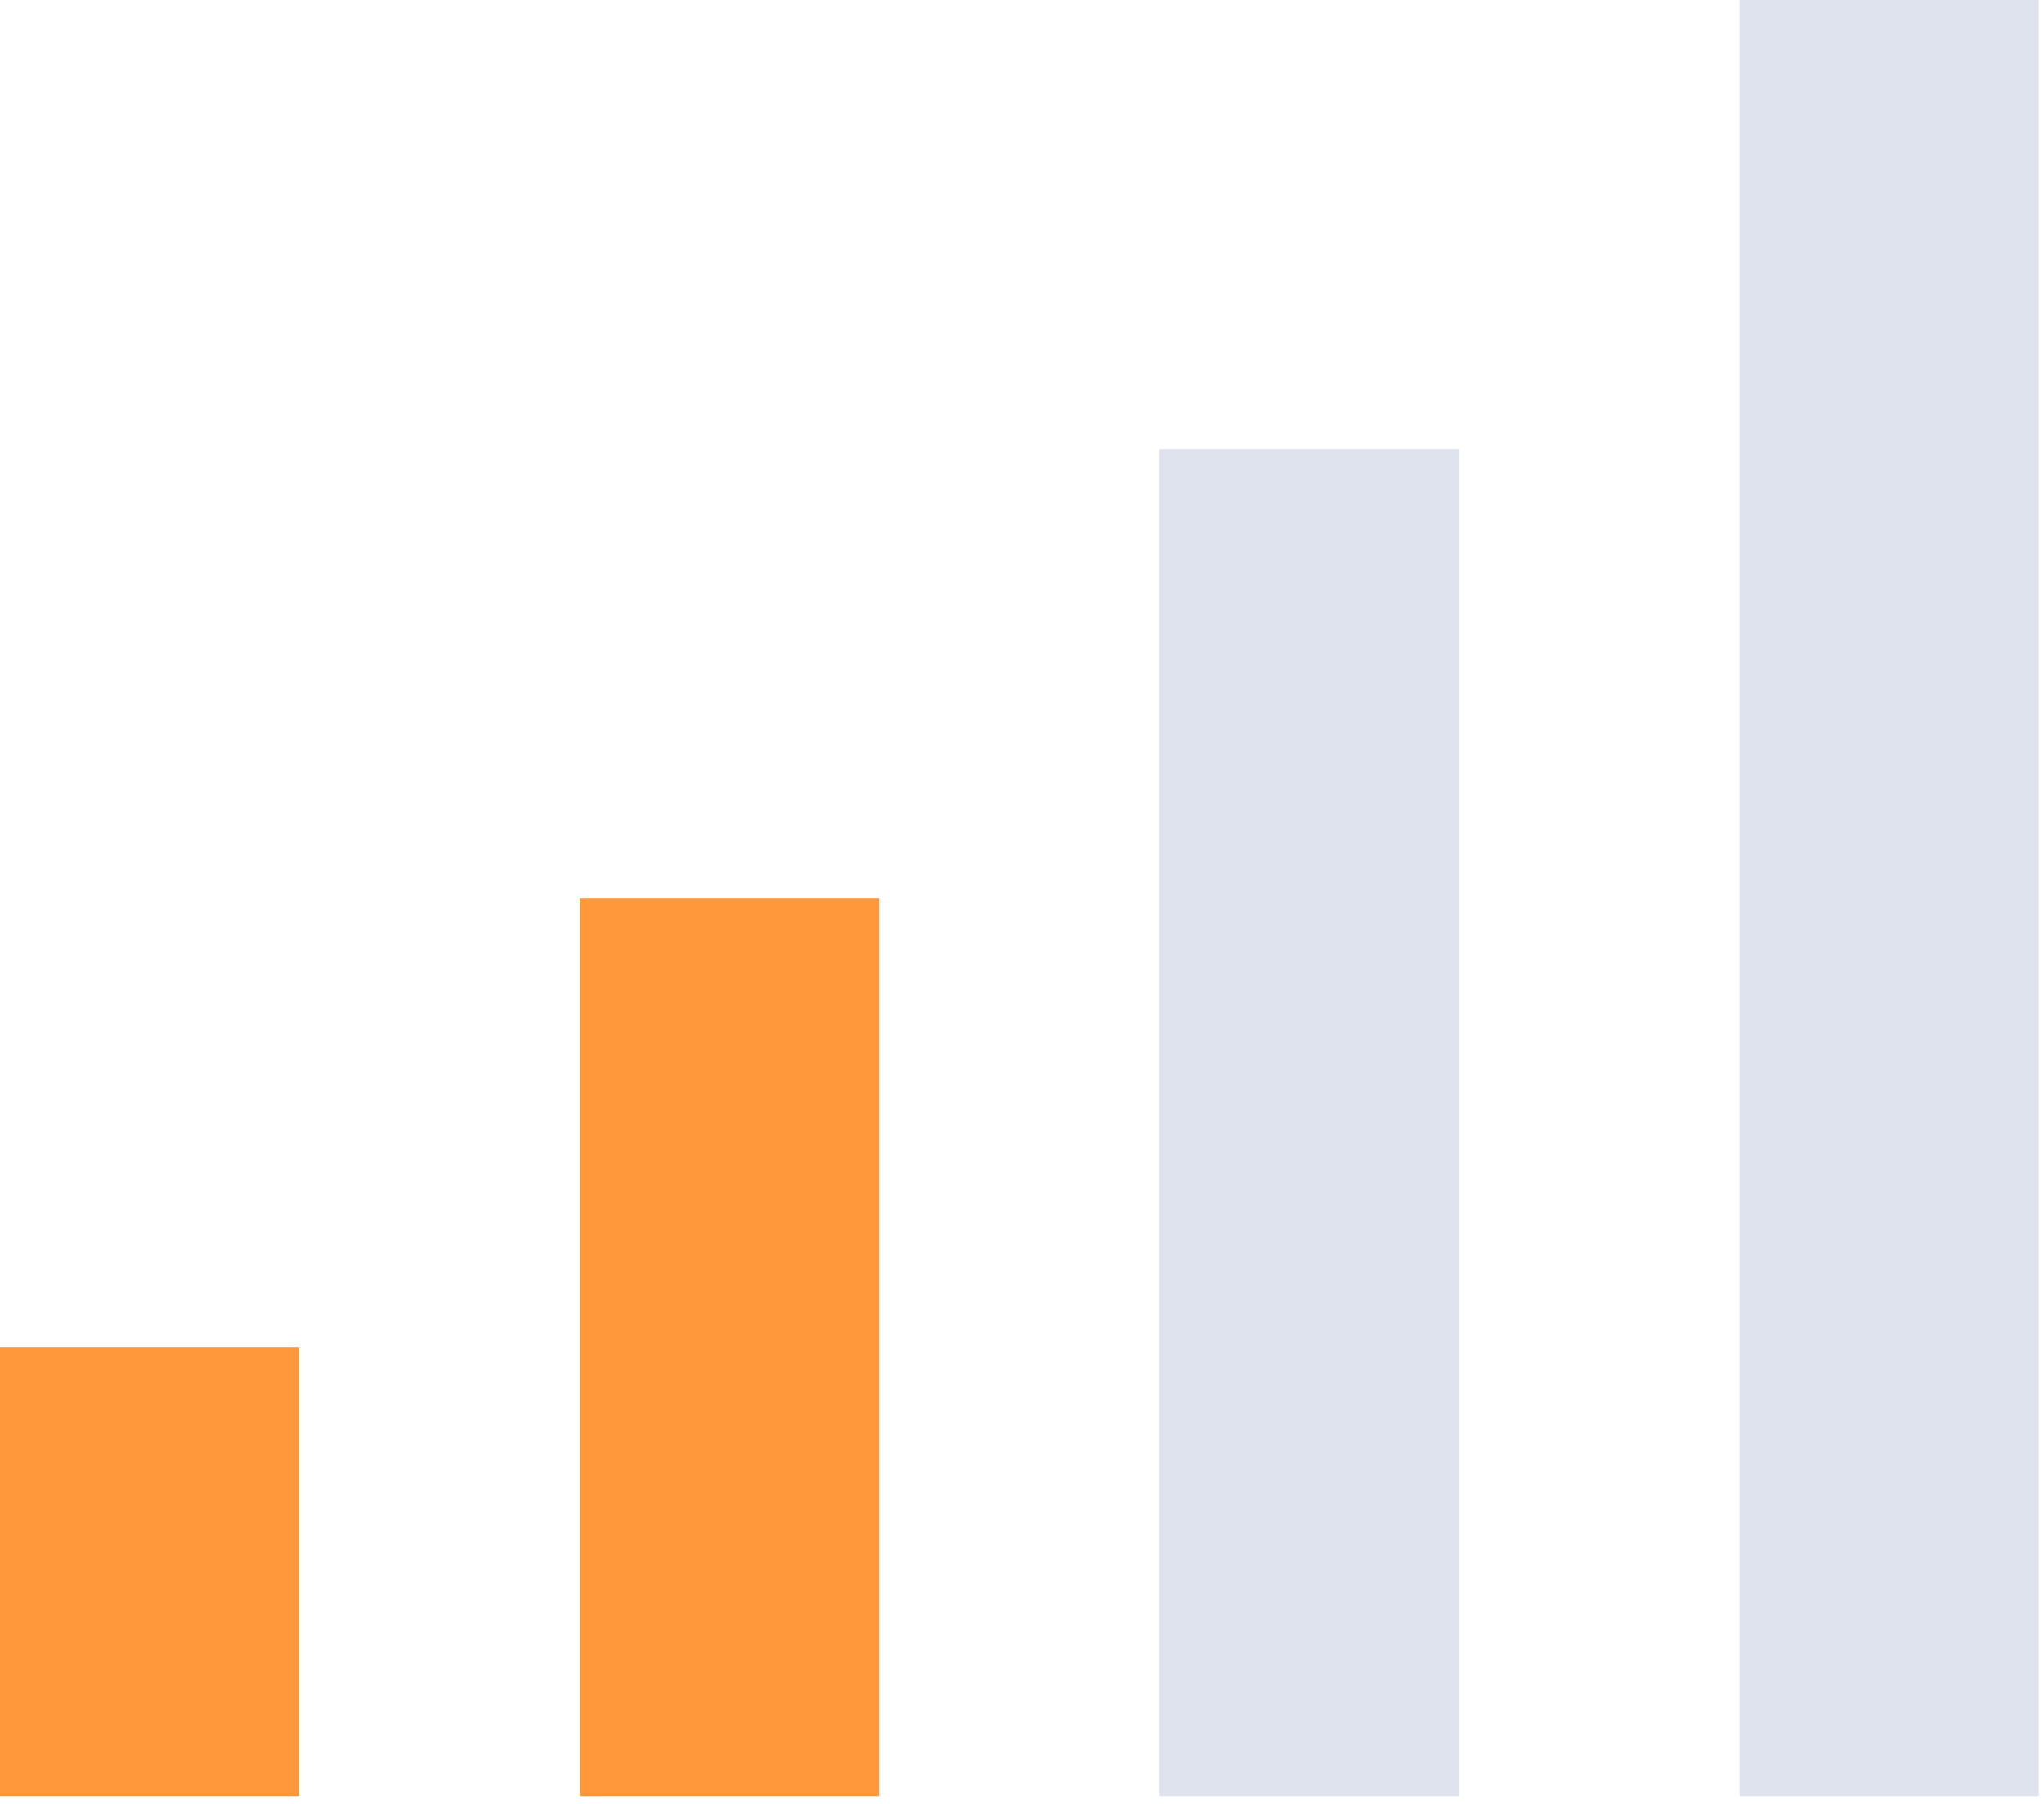
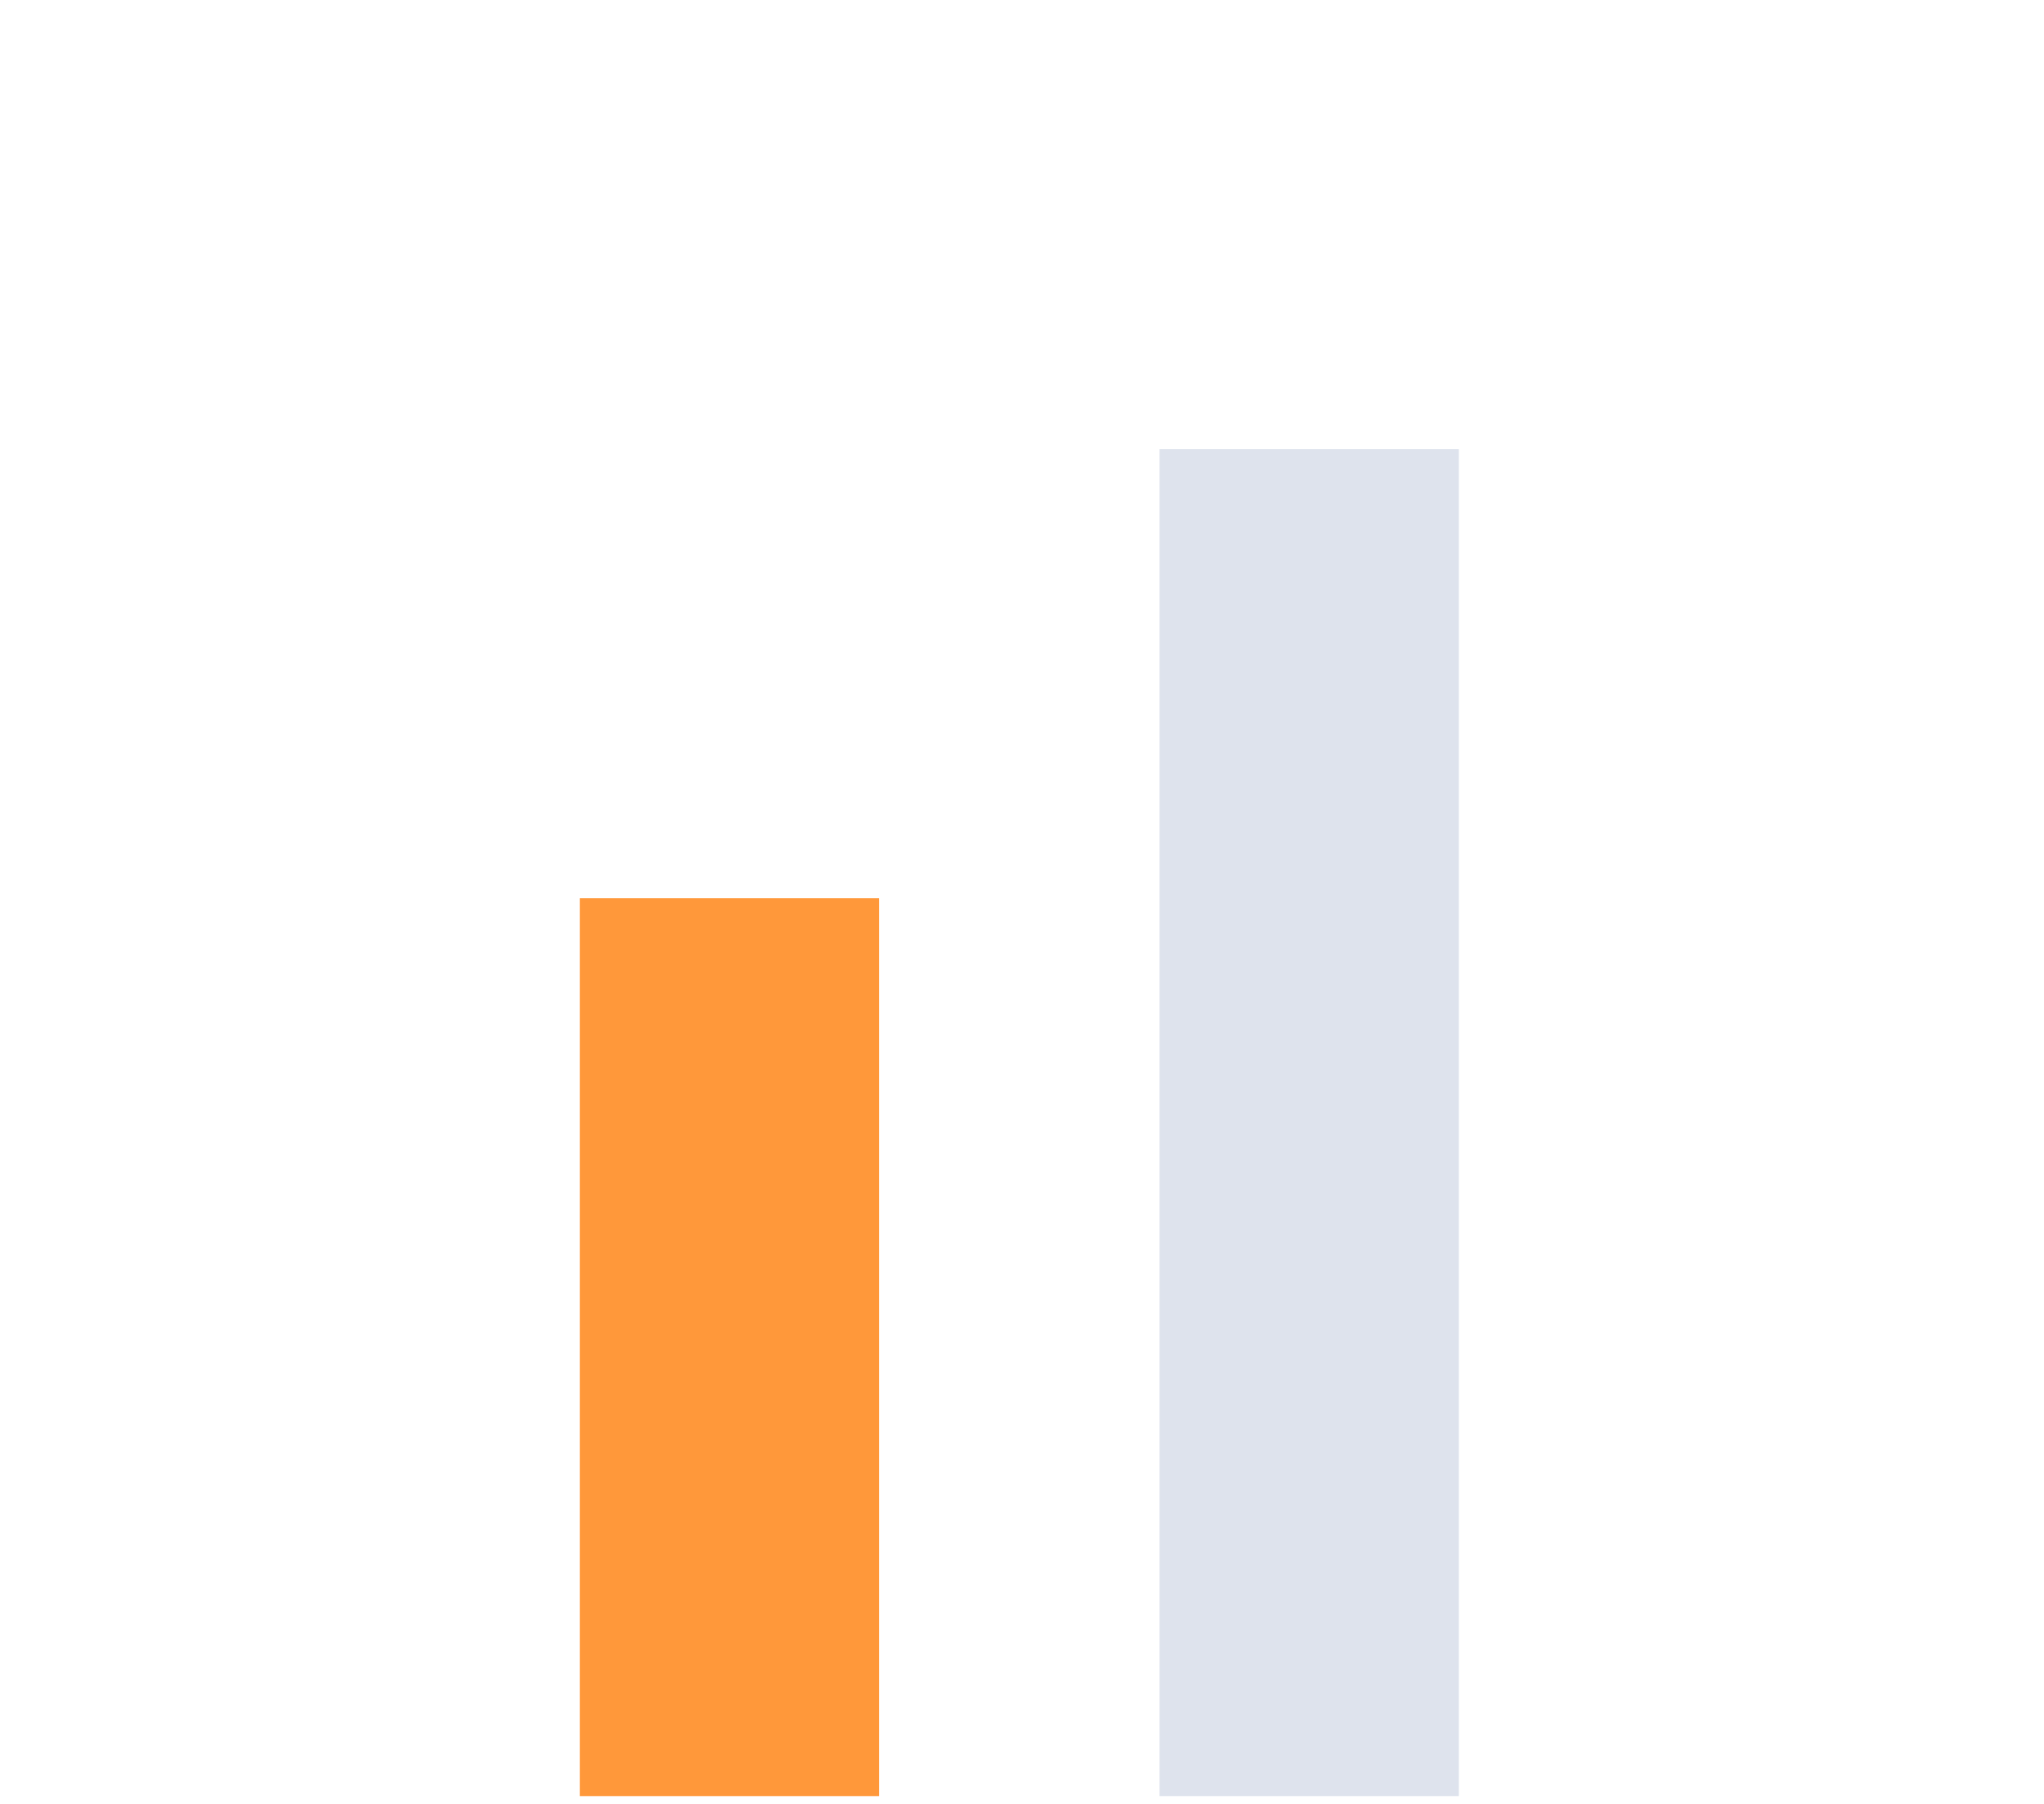
<svg xmlns="http://www.w3.org/2000/svg" fill="none" height="100%" overflow="visible" preserveAspectRatio="none" style="display: block;" viewBox="0 0 17 15" width="100%">
  <g id="signal-strength">
-     <path d="M16.957 0H14.468V14.935H16.957V0Z" fill="#DEE3ED" id="Vector" />
    <path d="M12.133 3.734H9.644V14.935H12.133V3.734Z" fill="#DEE3ED" id="Vector_2" />
    <path d="M7.311 7.468H4.822V14.935H7.311V7.468Z" fill="#FF983A" id="Vector_3" />
-     <path d="M2.489 11.201H0V14.935H2.489V11.201Z" fill="#FF983A" id="Vector_4" />
  </g>
</svg>